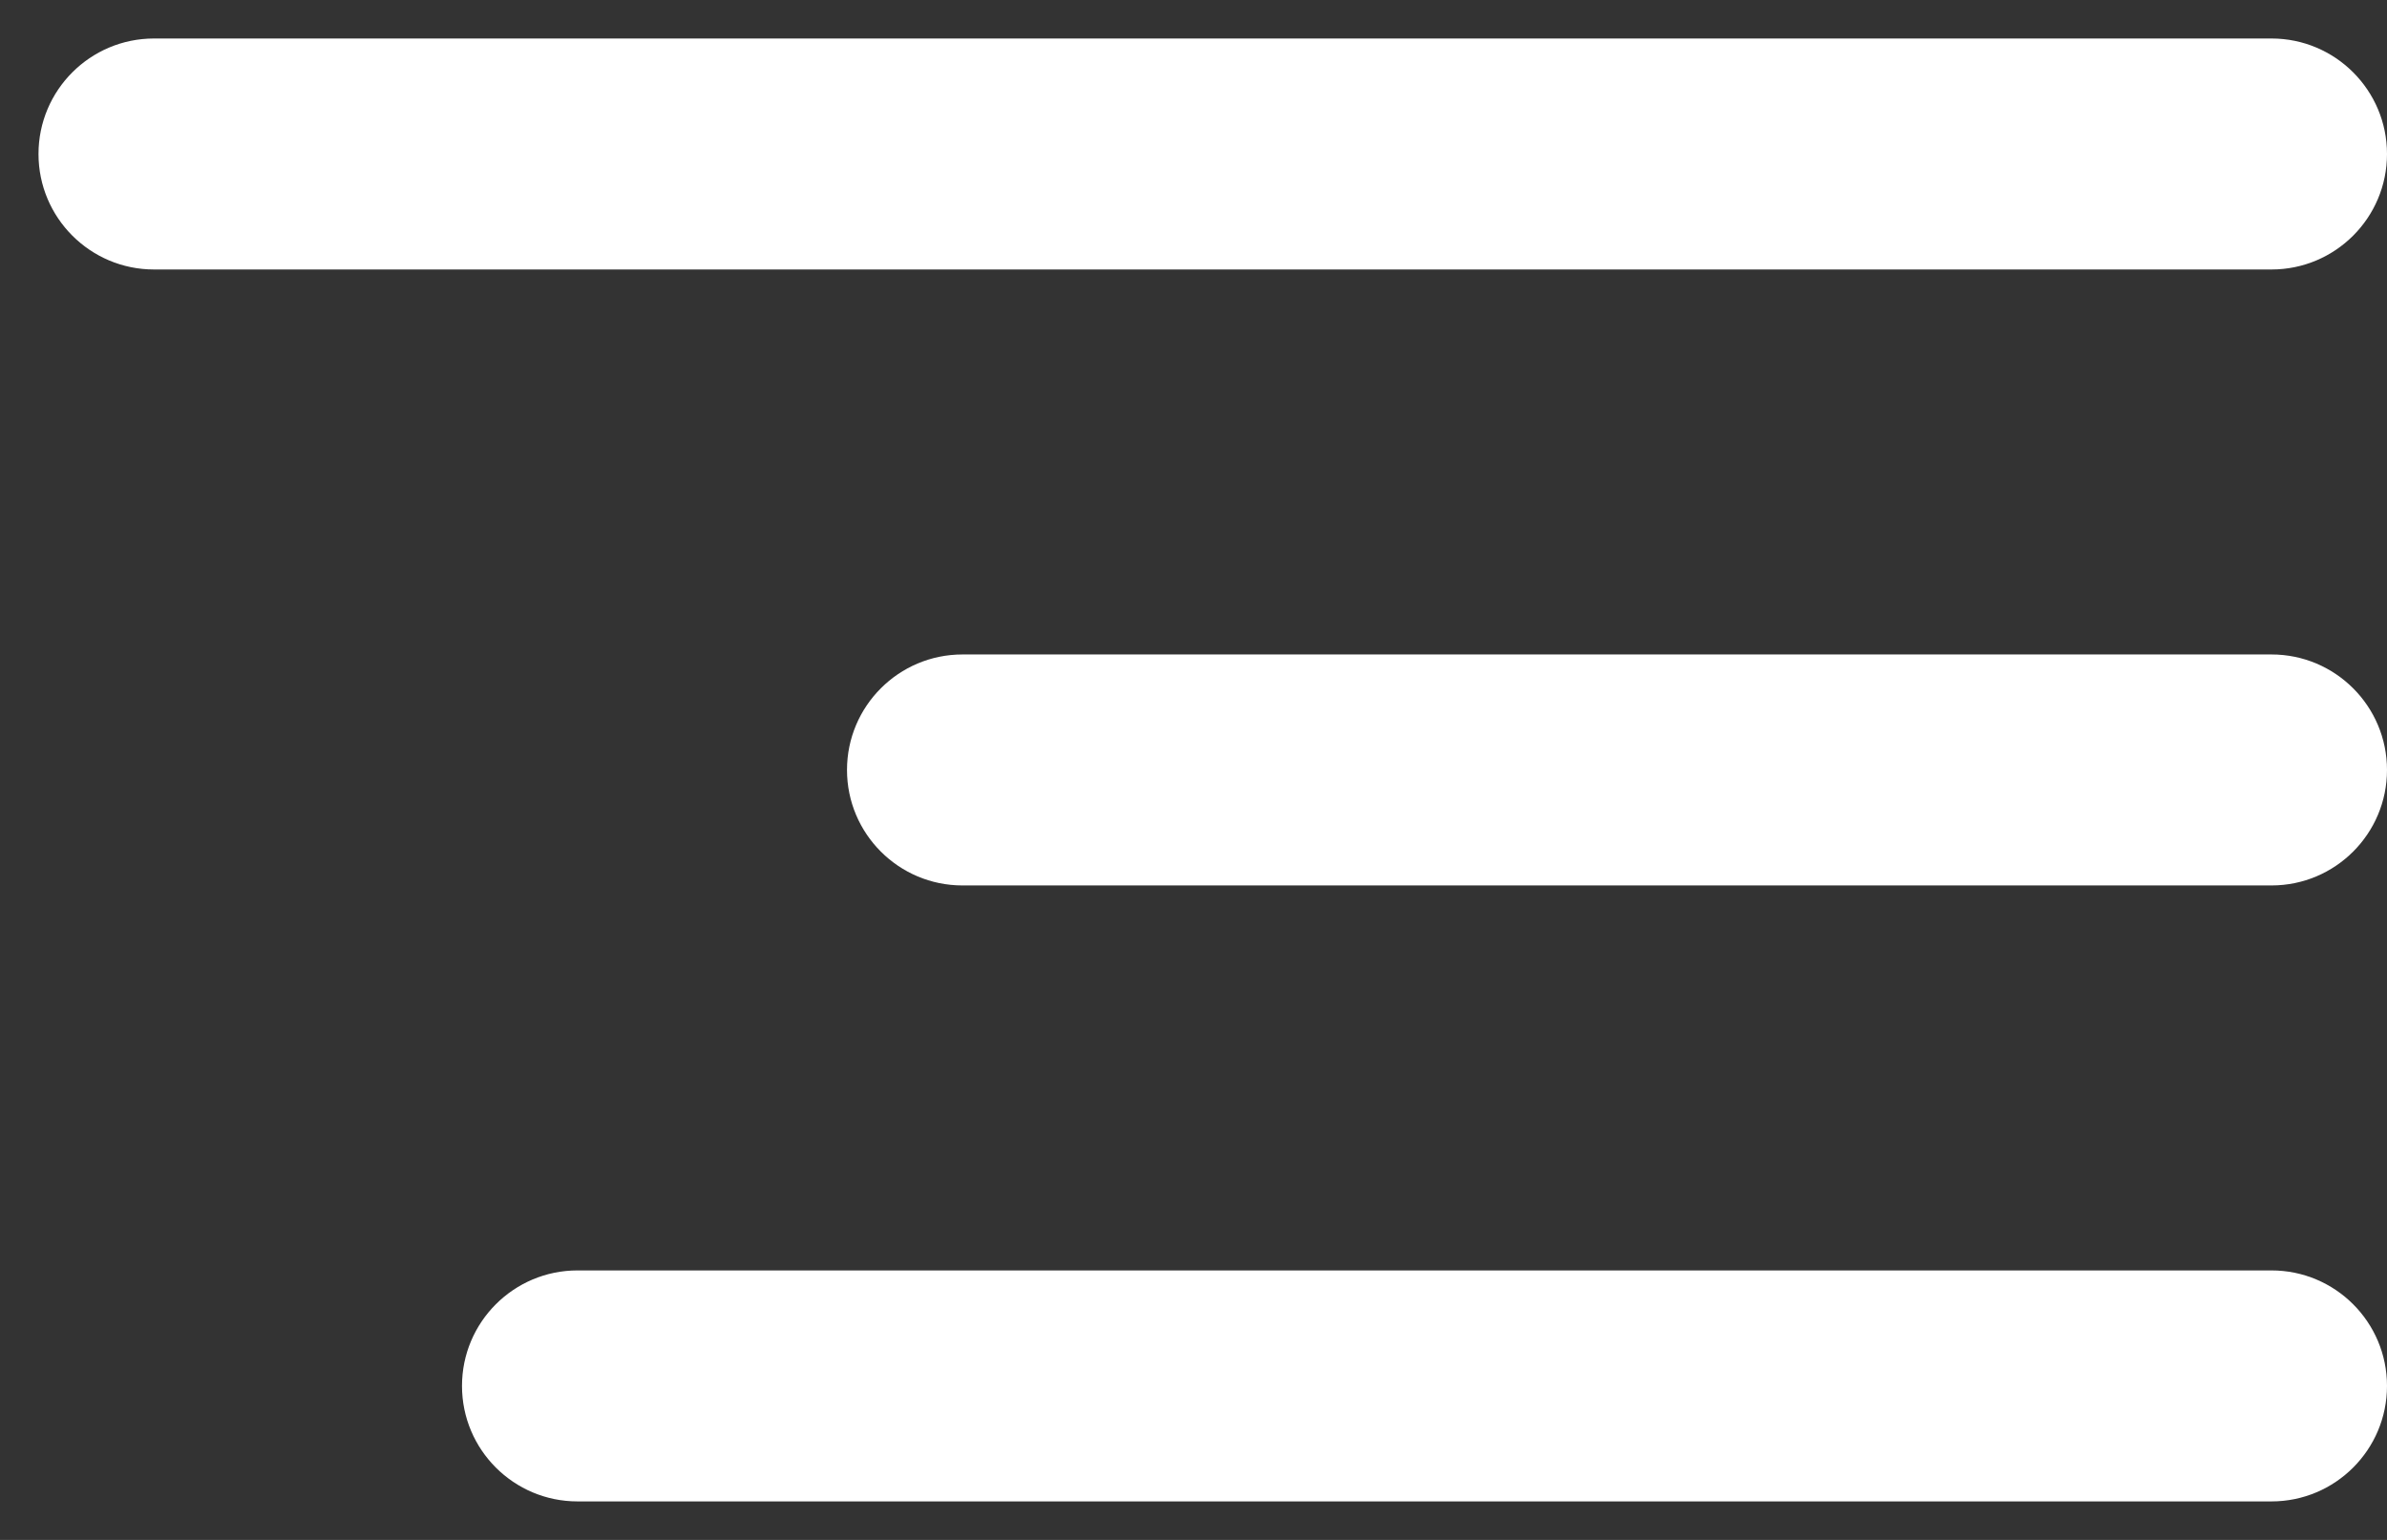
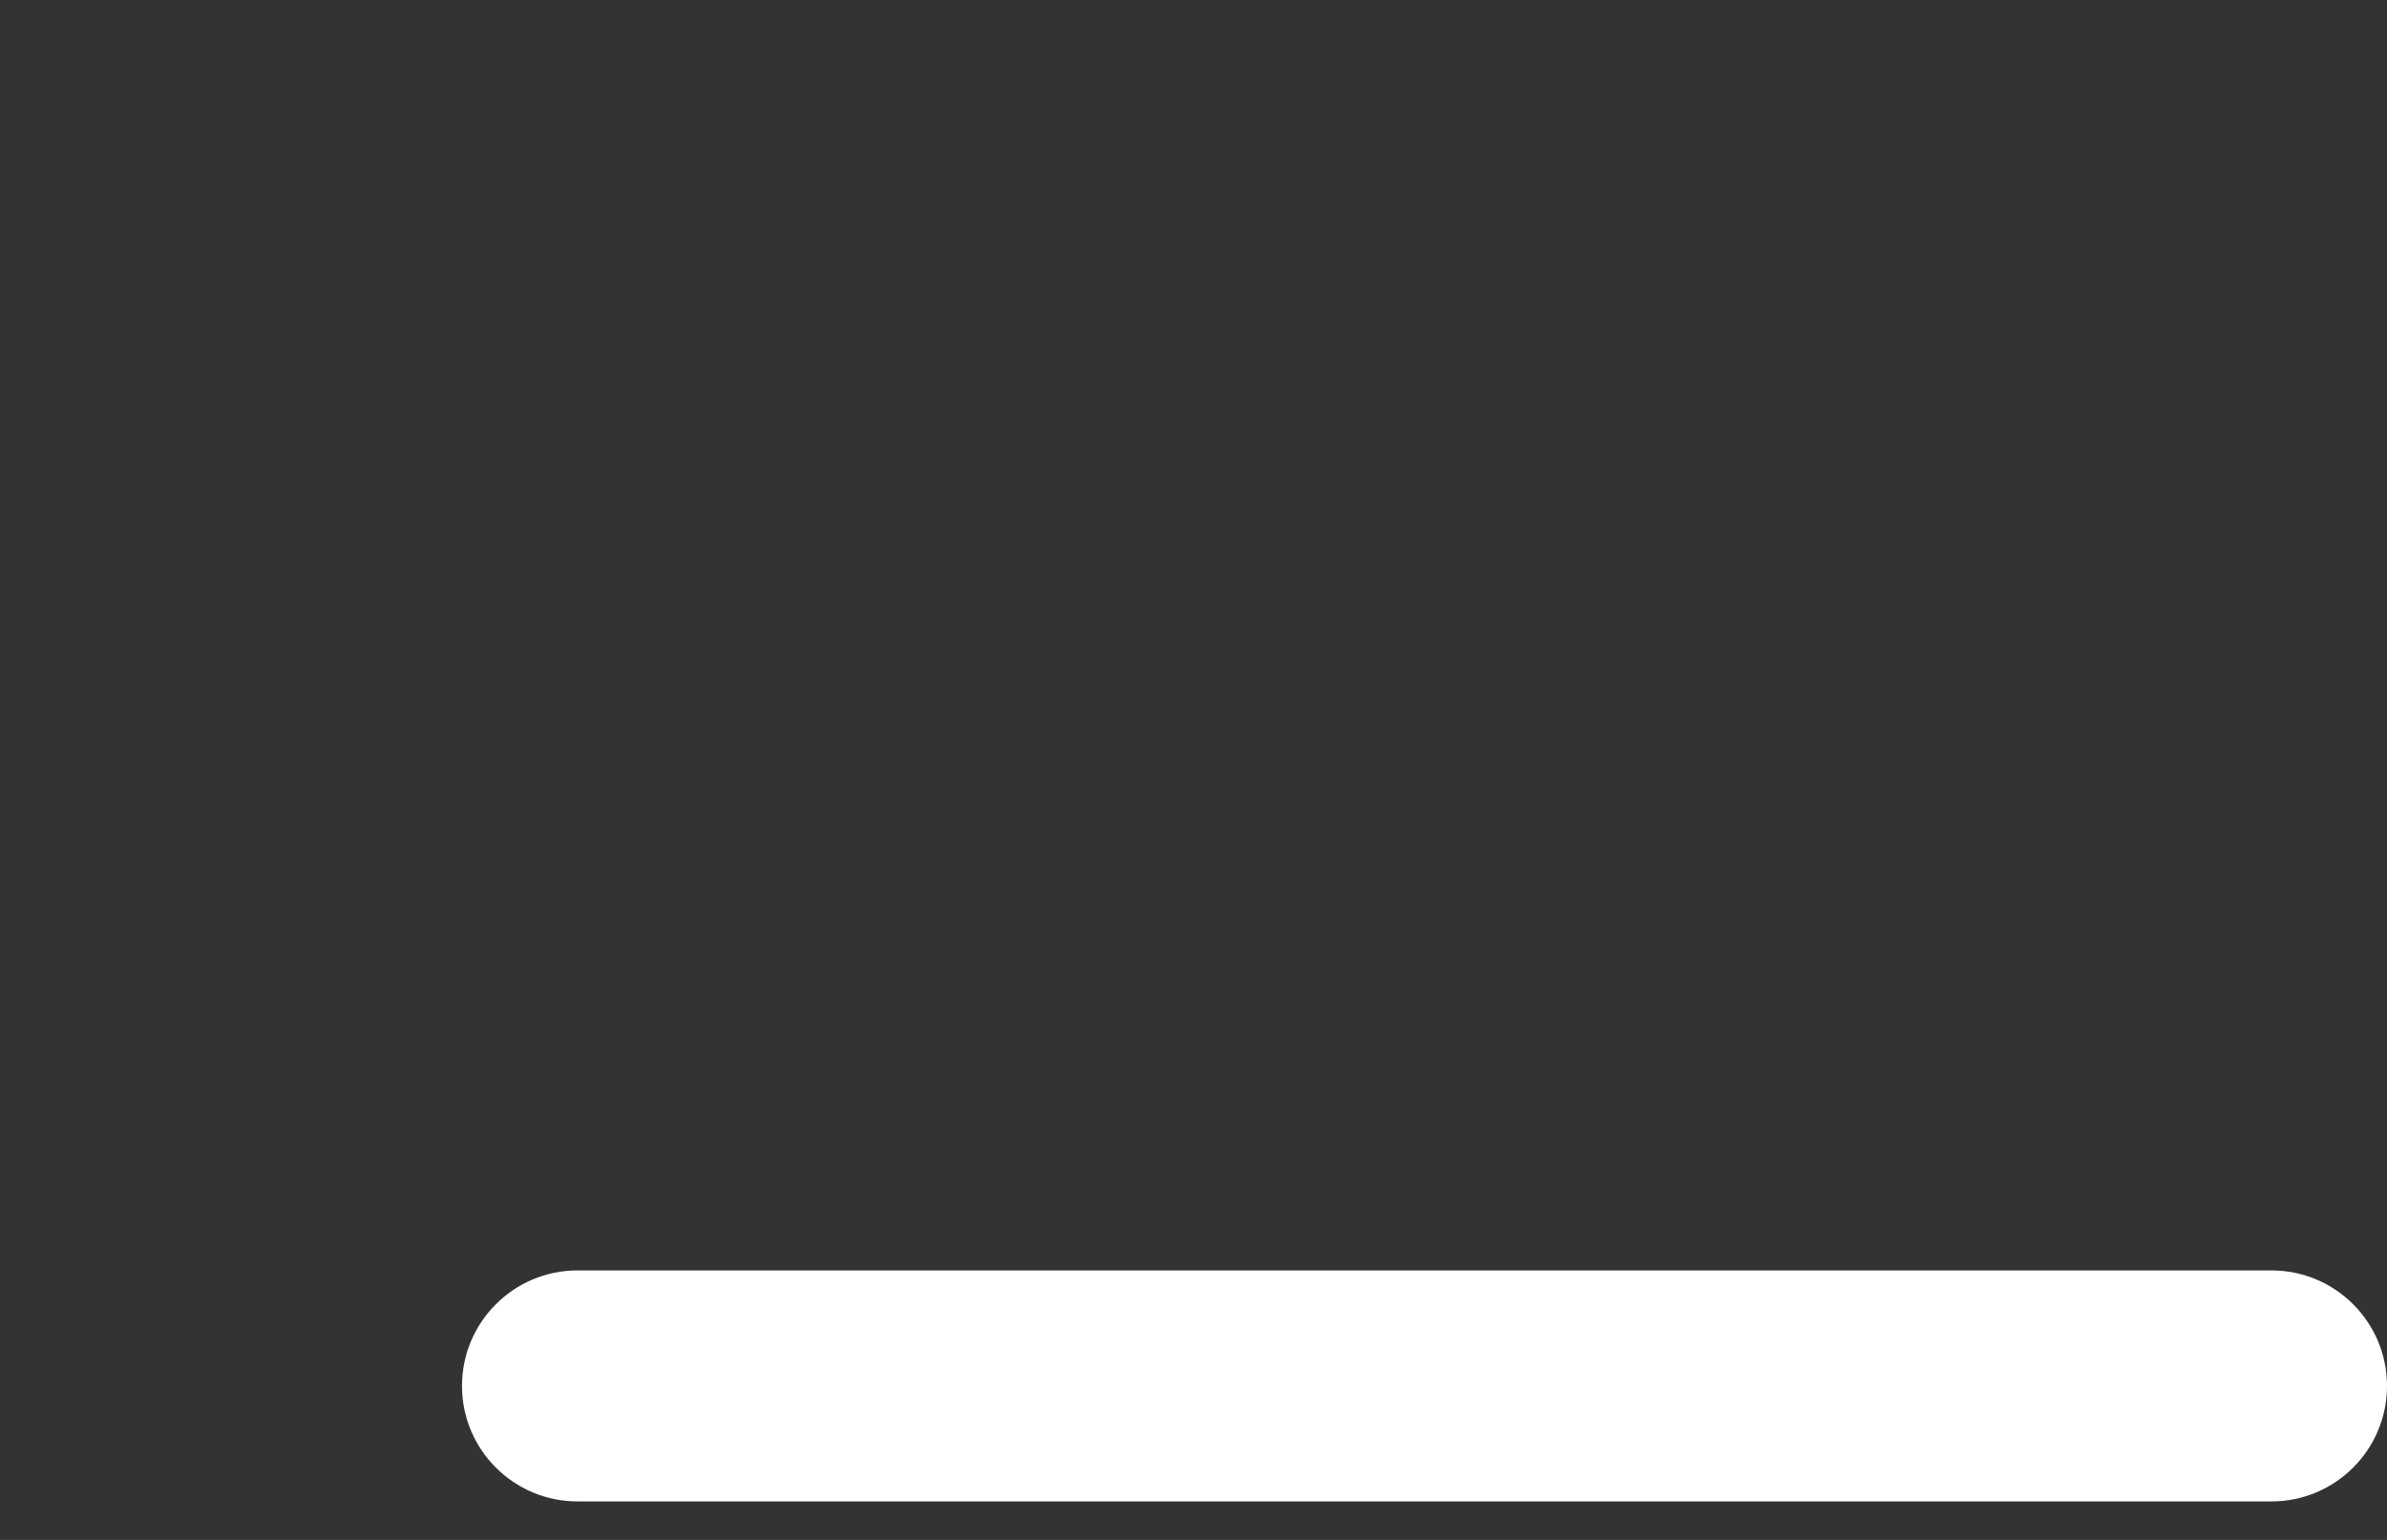
<svg xmlns="http://www.w3.org/2000/svg" width="31" height="20" viewBox="0 0 31 20" fill="none">
  <rect x="0" y="0" width="31" height="20" fill="#333333" stroke="none" />
-   <path d="M29.5 3.5C30.328 3.5 31 2.828 31 2C31 1.172 30.328 0.5 29.5 0.5V3.5ZM2 0.5C1.172 0.5 0.5 1.172 0.5 2C0.5 2.828 1.172 3.5 2 3.5V0.5ZM29.5 0.5H2V3.5H29.5V0.5Z" fill="white" />
-   <path d="M29.5 11.5C30.328 11.5 31 10.828 31 10C31 9.172 30.328 8.5 29.5 8.5L29.5 11.5ZM12.5 8.5C11.672 8.5 11 9.172 11 10C11 10.828 11.672 11.5 12.5 11.5L12.5 8.5ZM29.5 8.5L12.5 8.5L12.5 11.5L29.5 11.5L29.5 8.5Z" fill="white" />
  <path d="M29.5 19.5C30.328 19.5 31 18.828 31 18C31 17.172 30.328 16.5 29.5 16.5L29.5 19.5ZM7.5 16.5C6.672 16.5 6 17.172 6 18C6 18.828 6.672 19.5 7.5 19.5L7.5 16.5ZM29.5 16.5L7.5 16.5L7.5 19.5L29.5 19.5L29.5 16.5Z" fill="white" />
</svg>